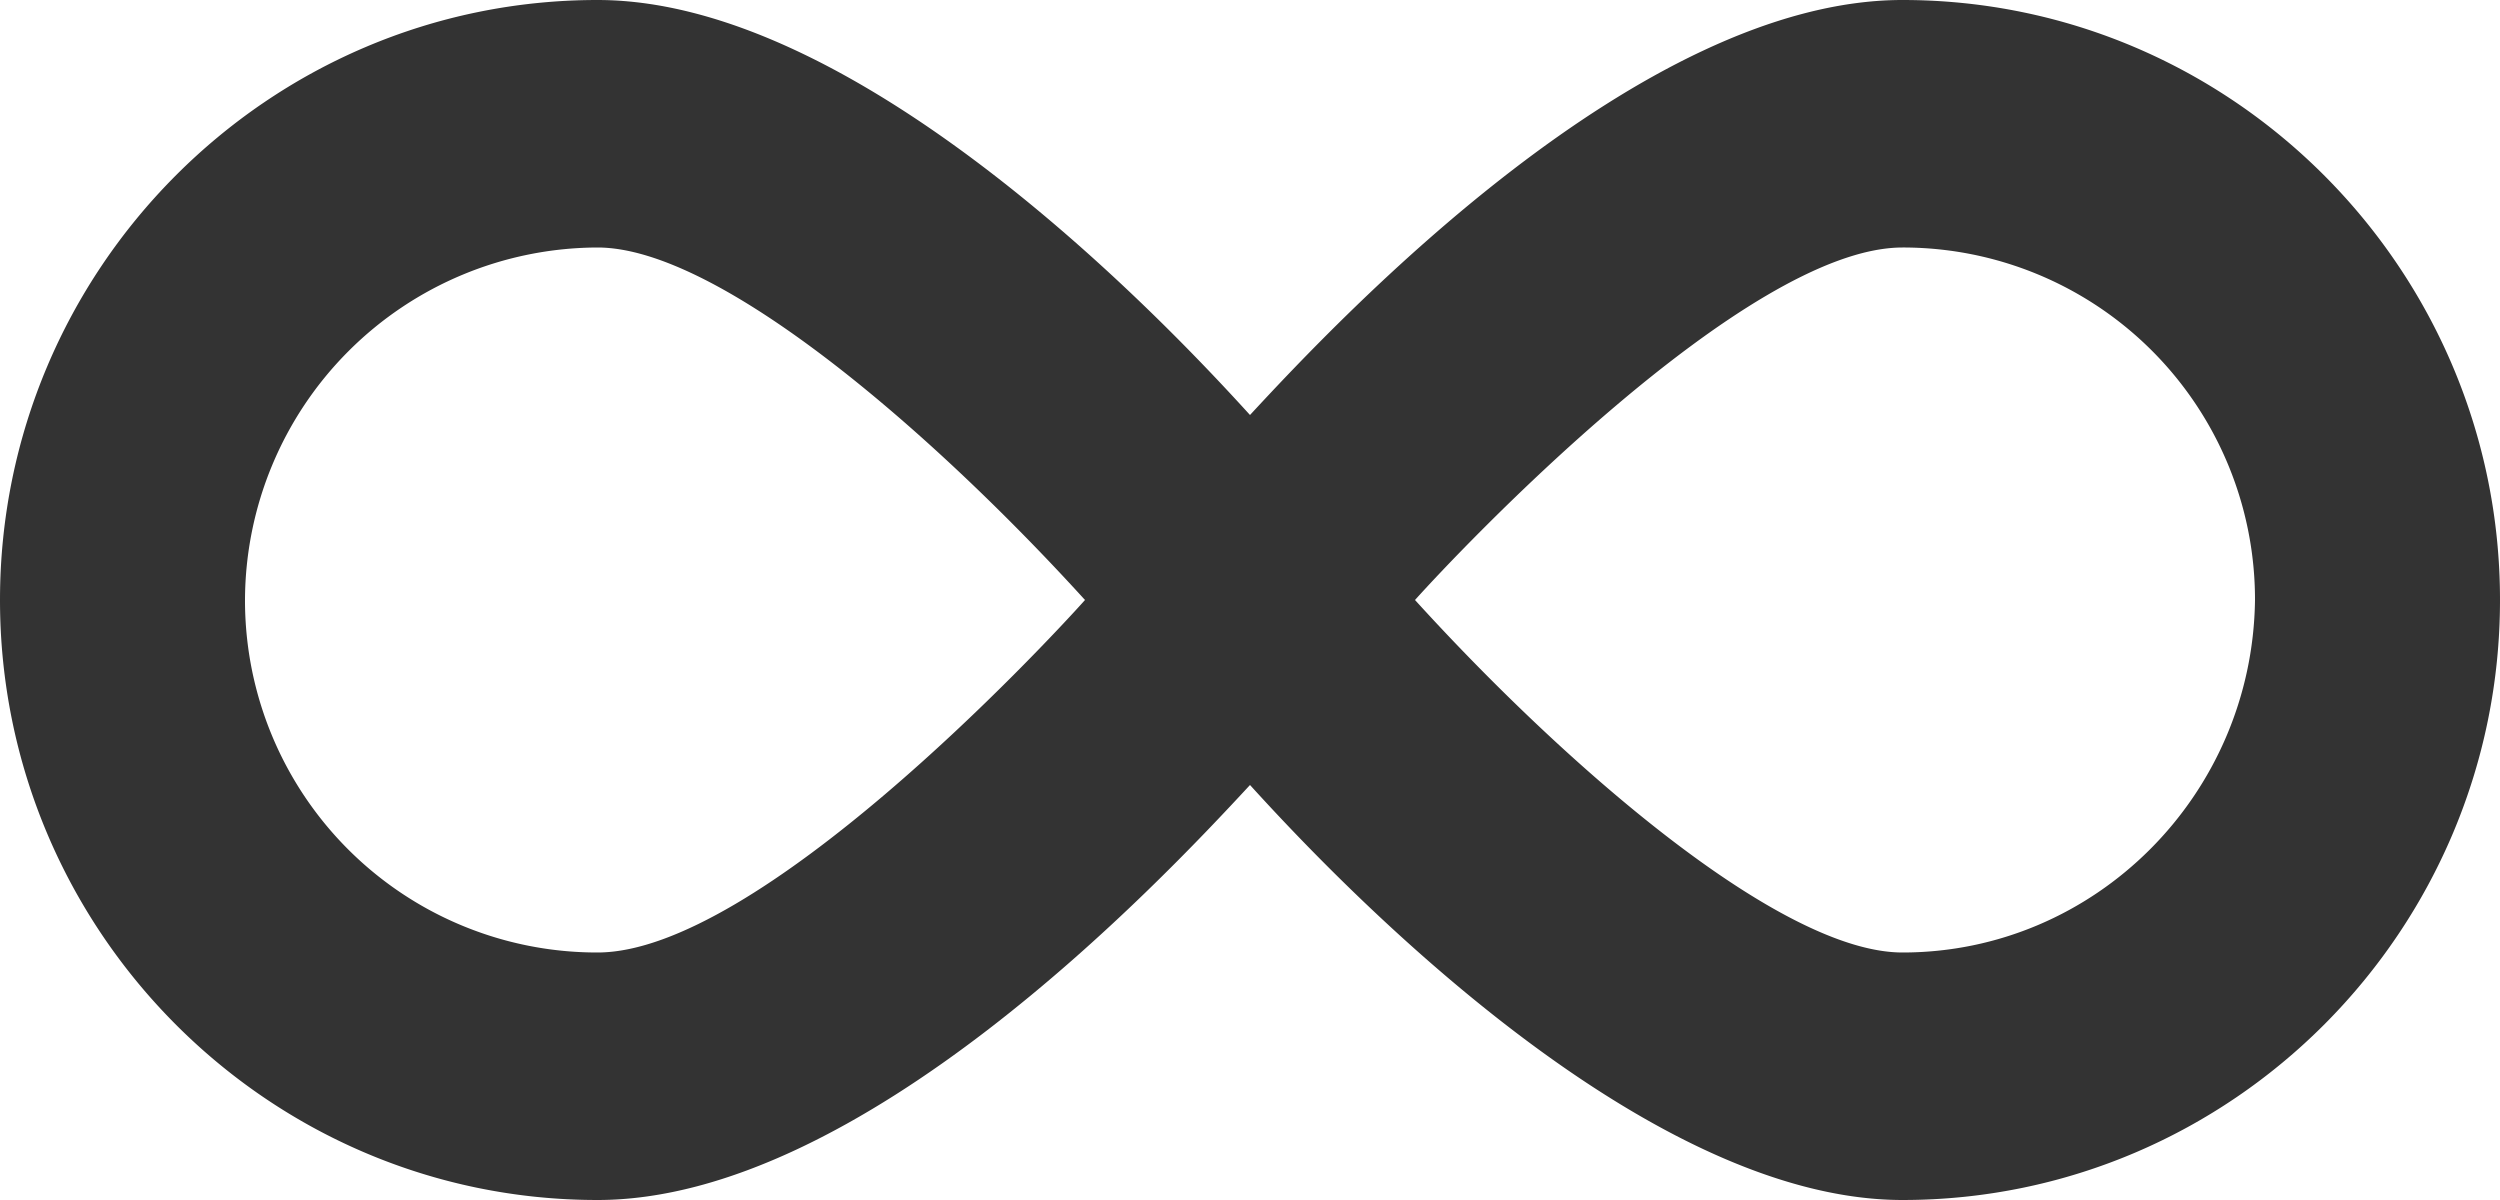
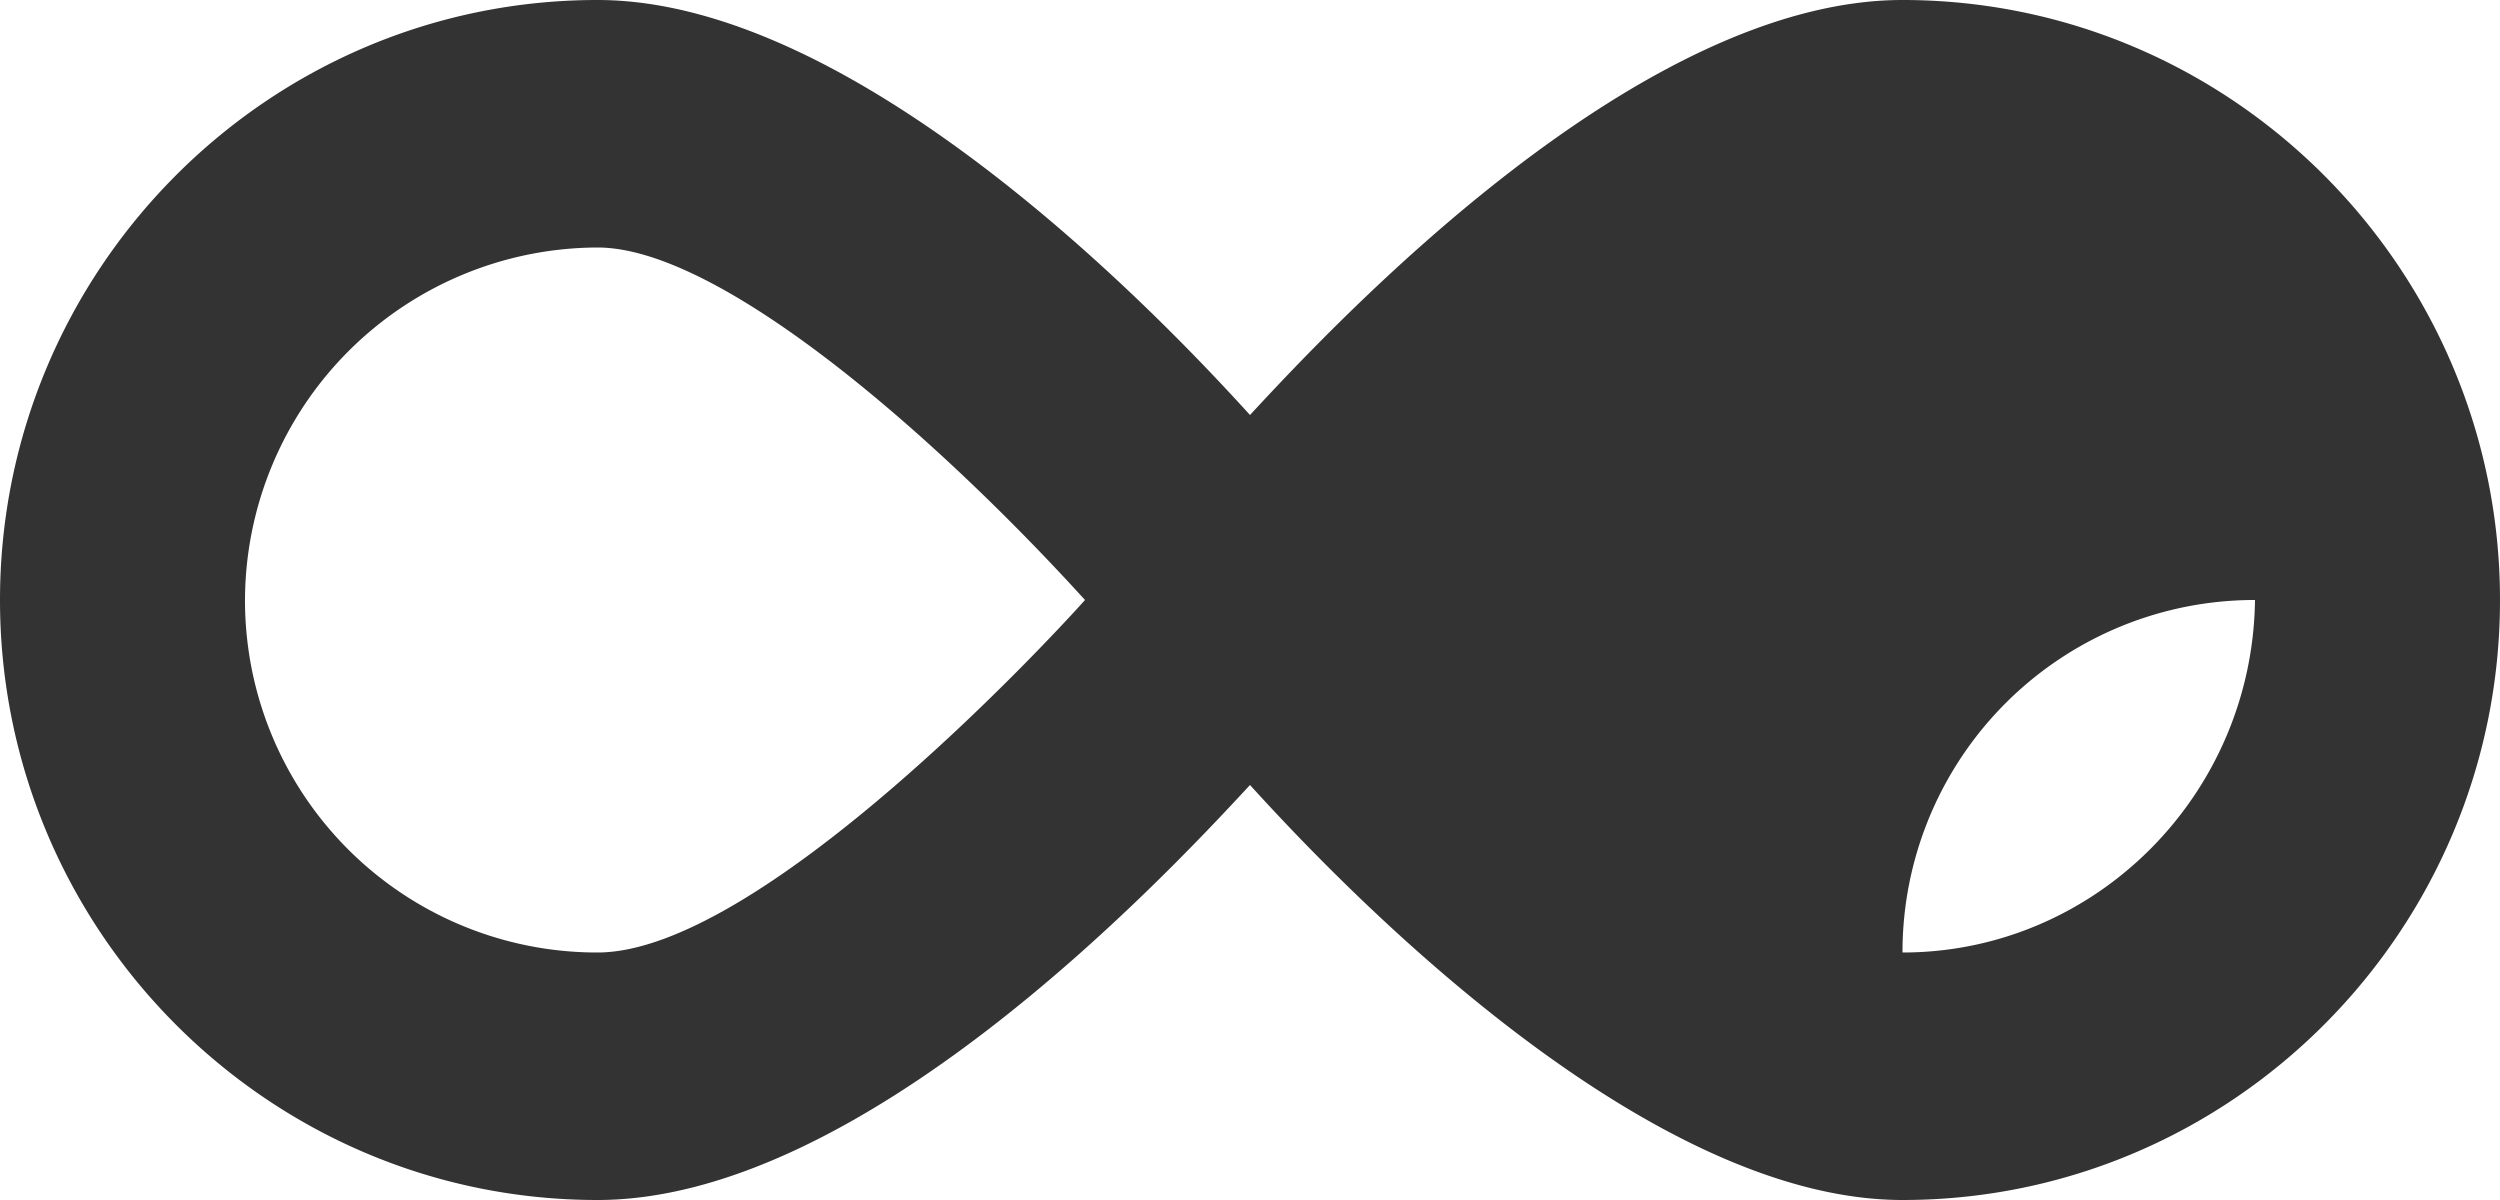
<svg xmlns="http://www.w3.org/2000/svg" role="img" viewBox="0 0 50 24">
  <title>Internet Computer</title>
  <style>path{fill:#333} @media (prefers-color-scheme:dark){path{fill:#fff}}</style>
-   <path d="M38.05 0c-5.25 0-11.2 6.3-13.05 8.3-1.5-1.65-7.7-8.3-13.05-8.3C5.35 0 0 5.4 0 12c0 6.6 5.35 12 11.95 12 5.25 0 11.2-6.3 13.05-8.3 1.5 1.65 7.7 8.3 13.05 8.3C44.65 24 50 18.6 50 12c0-6.6-5.35-12-11.95-12ZM11.95 19.05A7.042 7.042 0 0 1 4.9 12a7.073 7.073 0 0 1 7.05-7.05c2.45 0 6.75 3.75 9.75 7.05-0.85 0.95-6.55 7.05-9.75 7.05z m26.1 0c-2.45 0-6.75-3.75-9.75-7.05 0.85-0.95 6.6-7.05 9.75-7.05A7.042 7.042 0 0 1 45.1 12c-0.05 3.9-3.2 7.05-7.05 7.05z" />
+   <path d="M38.05 0c-5.25 0-11.2 6.3-13.05 8.3-1.5-1.65-7.7-8.3-13.05-8.3C5.35 0 0 5.4 0 12c0 6.6 5.35 12 11.95 12 5.25 0 11.2-6.3 13.05-8.3 1.5 1.65 7.7 8.3 13.05 8.3C44.65 24 50 18.6 50 12c0-6.6-5.35-12-11.95-12ZM11.95 19.05A7.042 7.042 0 0 1 4.9 12a7.073 7.073 0 0 1 7.05-7.05c2.45 0 6.75 3.75 9.75 7.05-0.85 0.95-6.55 7.05-9.75 7.05z m26.1 0A7.042 7.042 0 0 1 45.1 12c-0.05 3.9-3.2 7.05-7.05 7.05z" />
</svg>